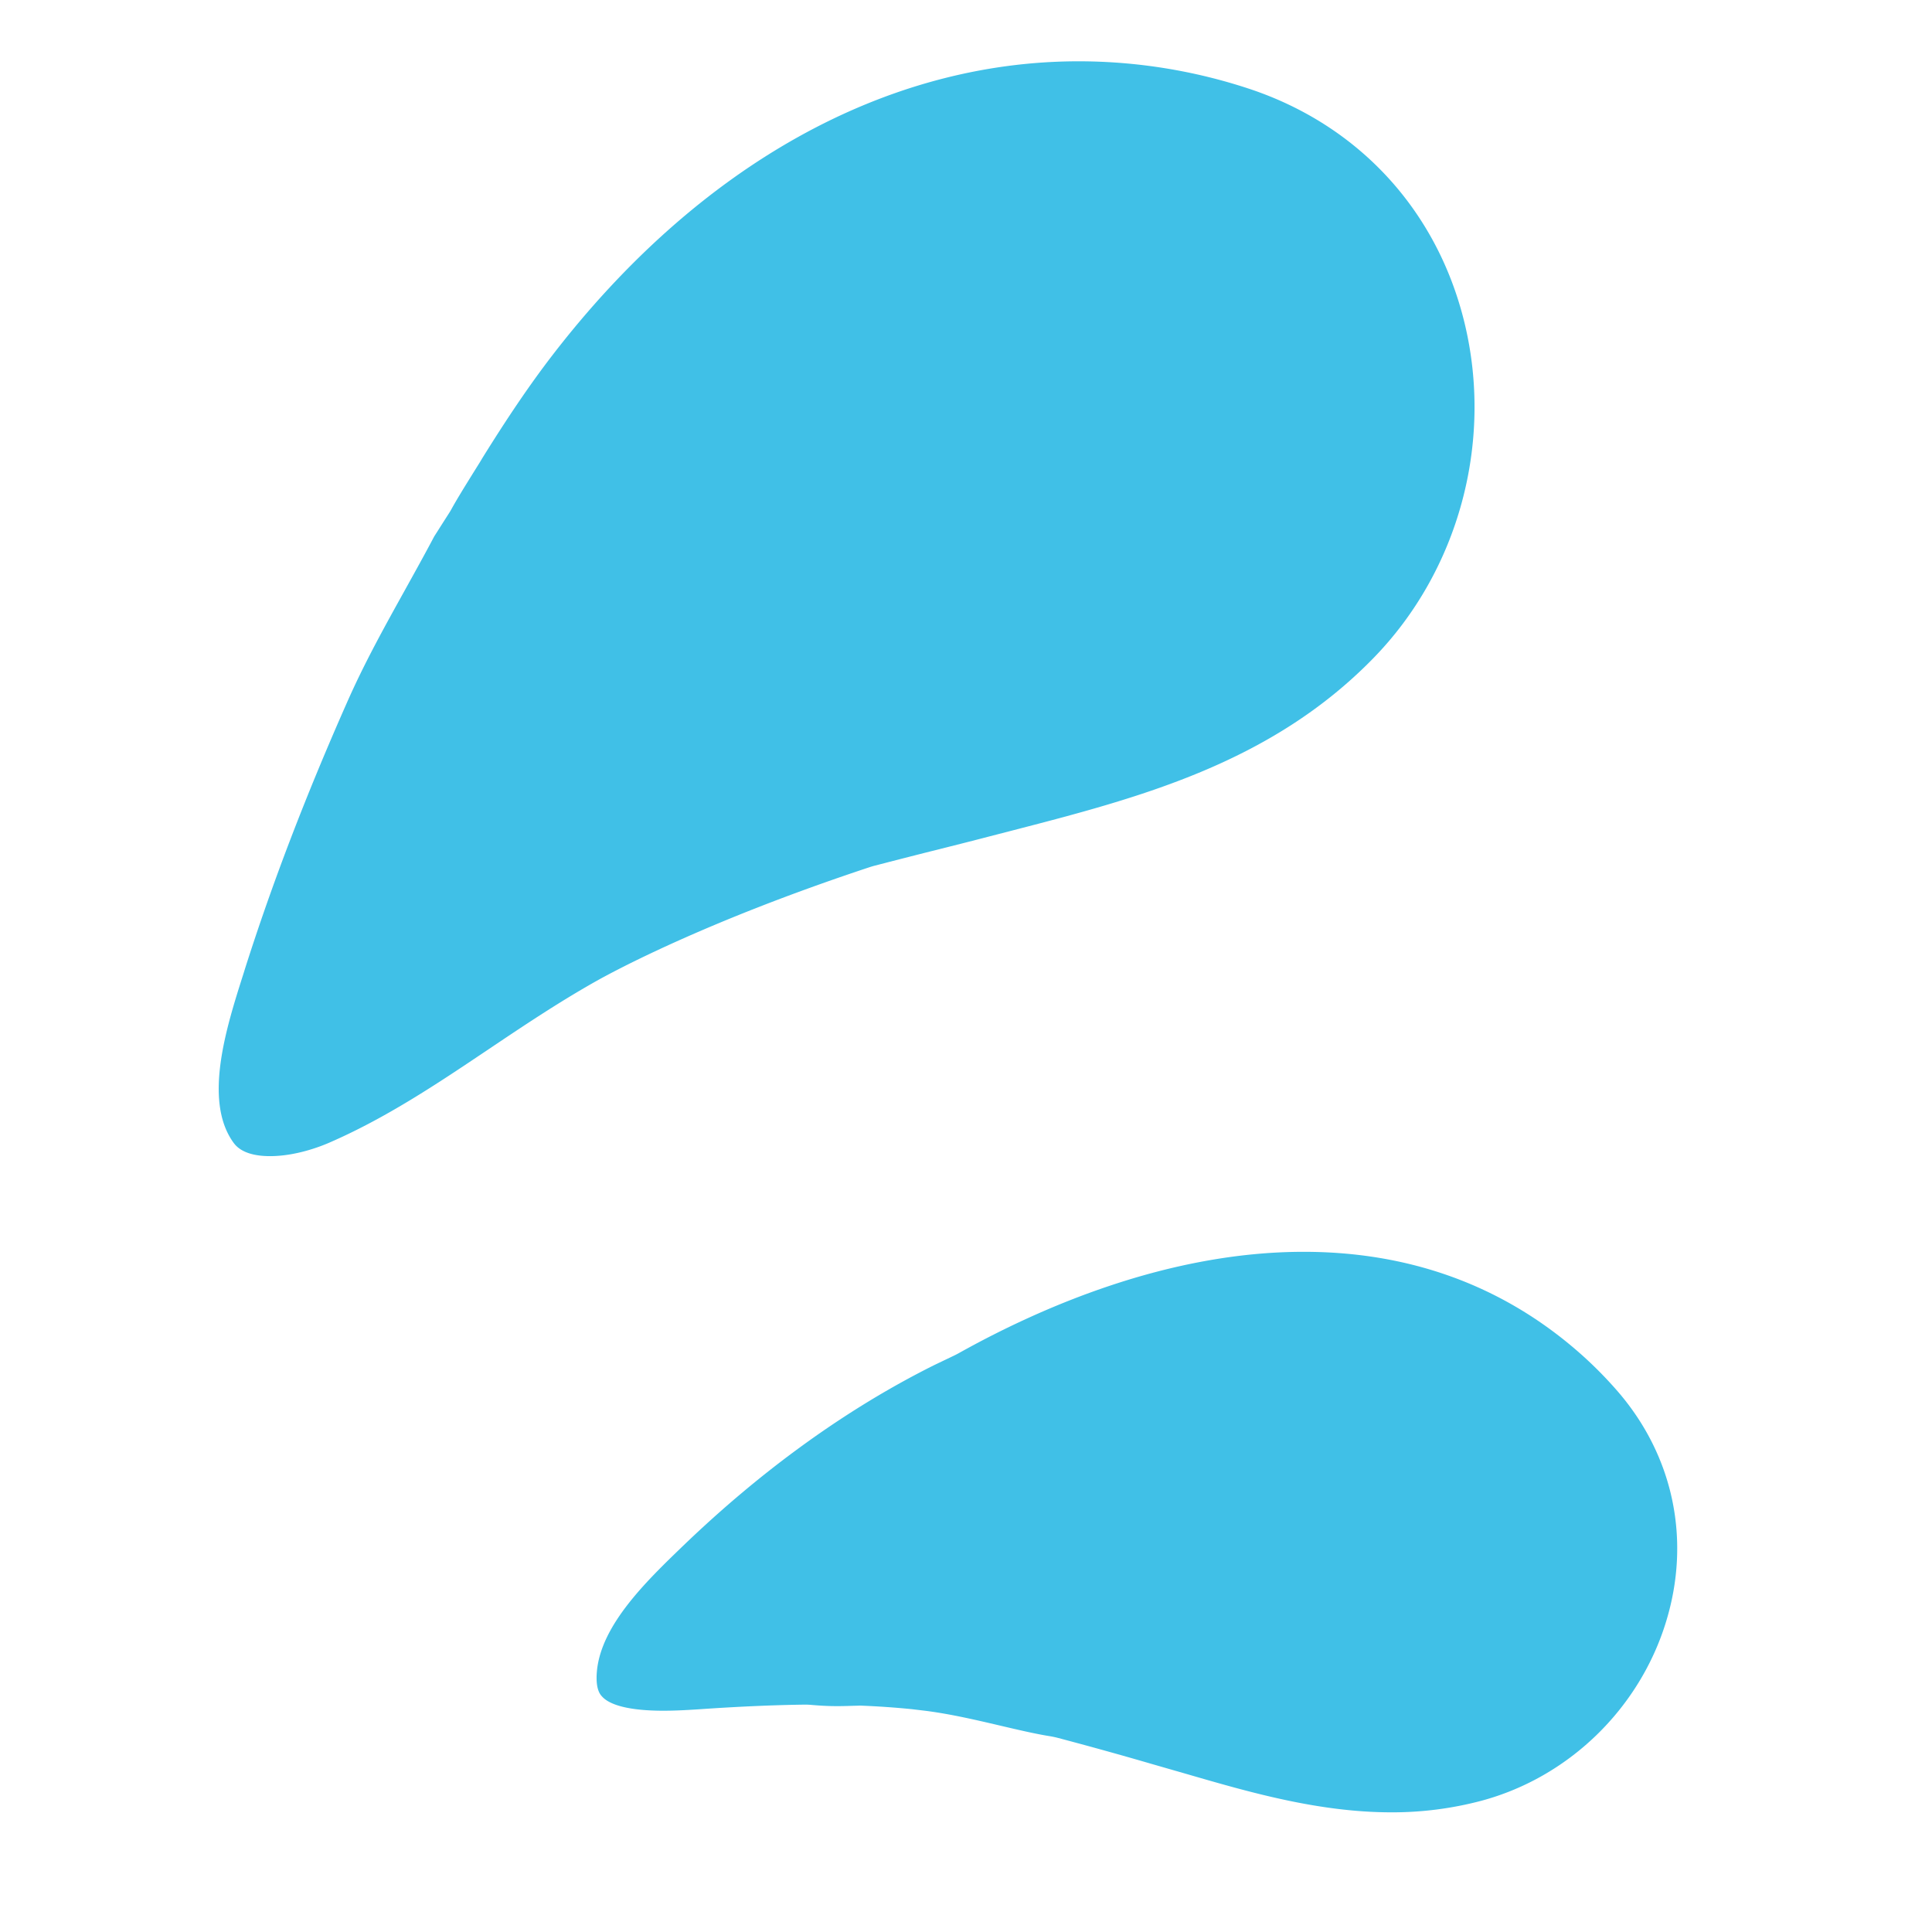
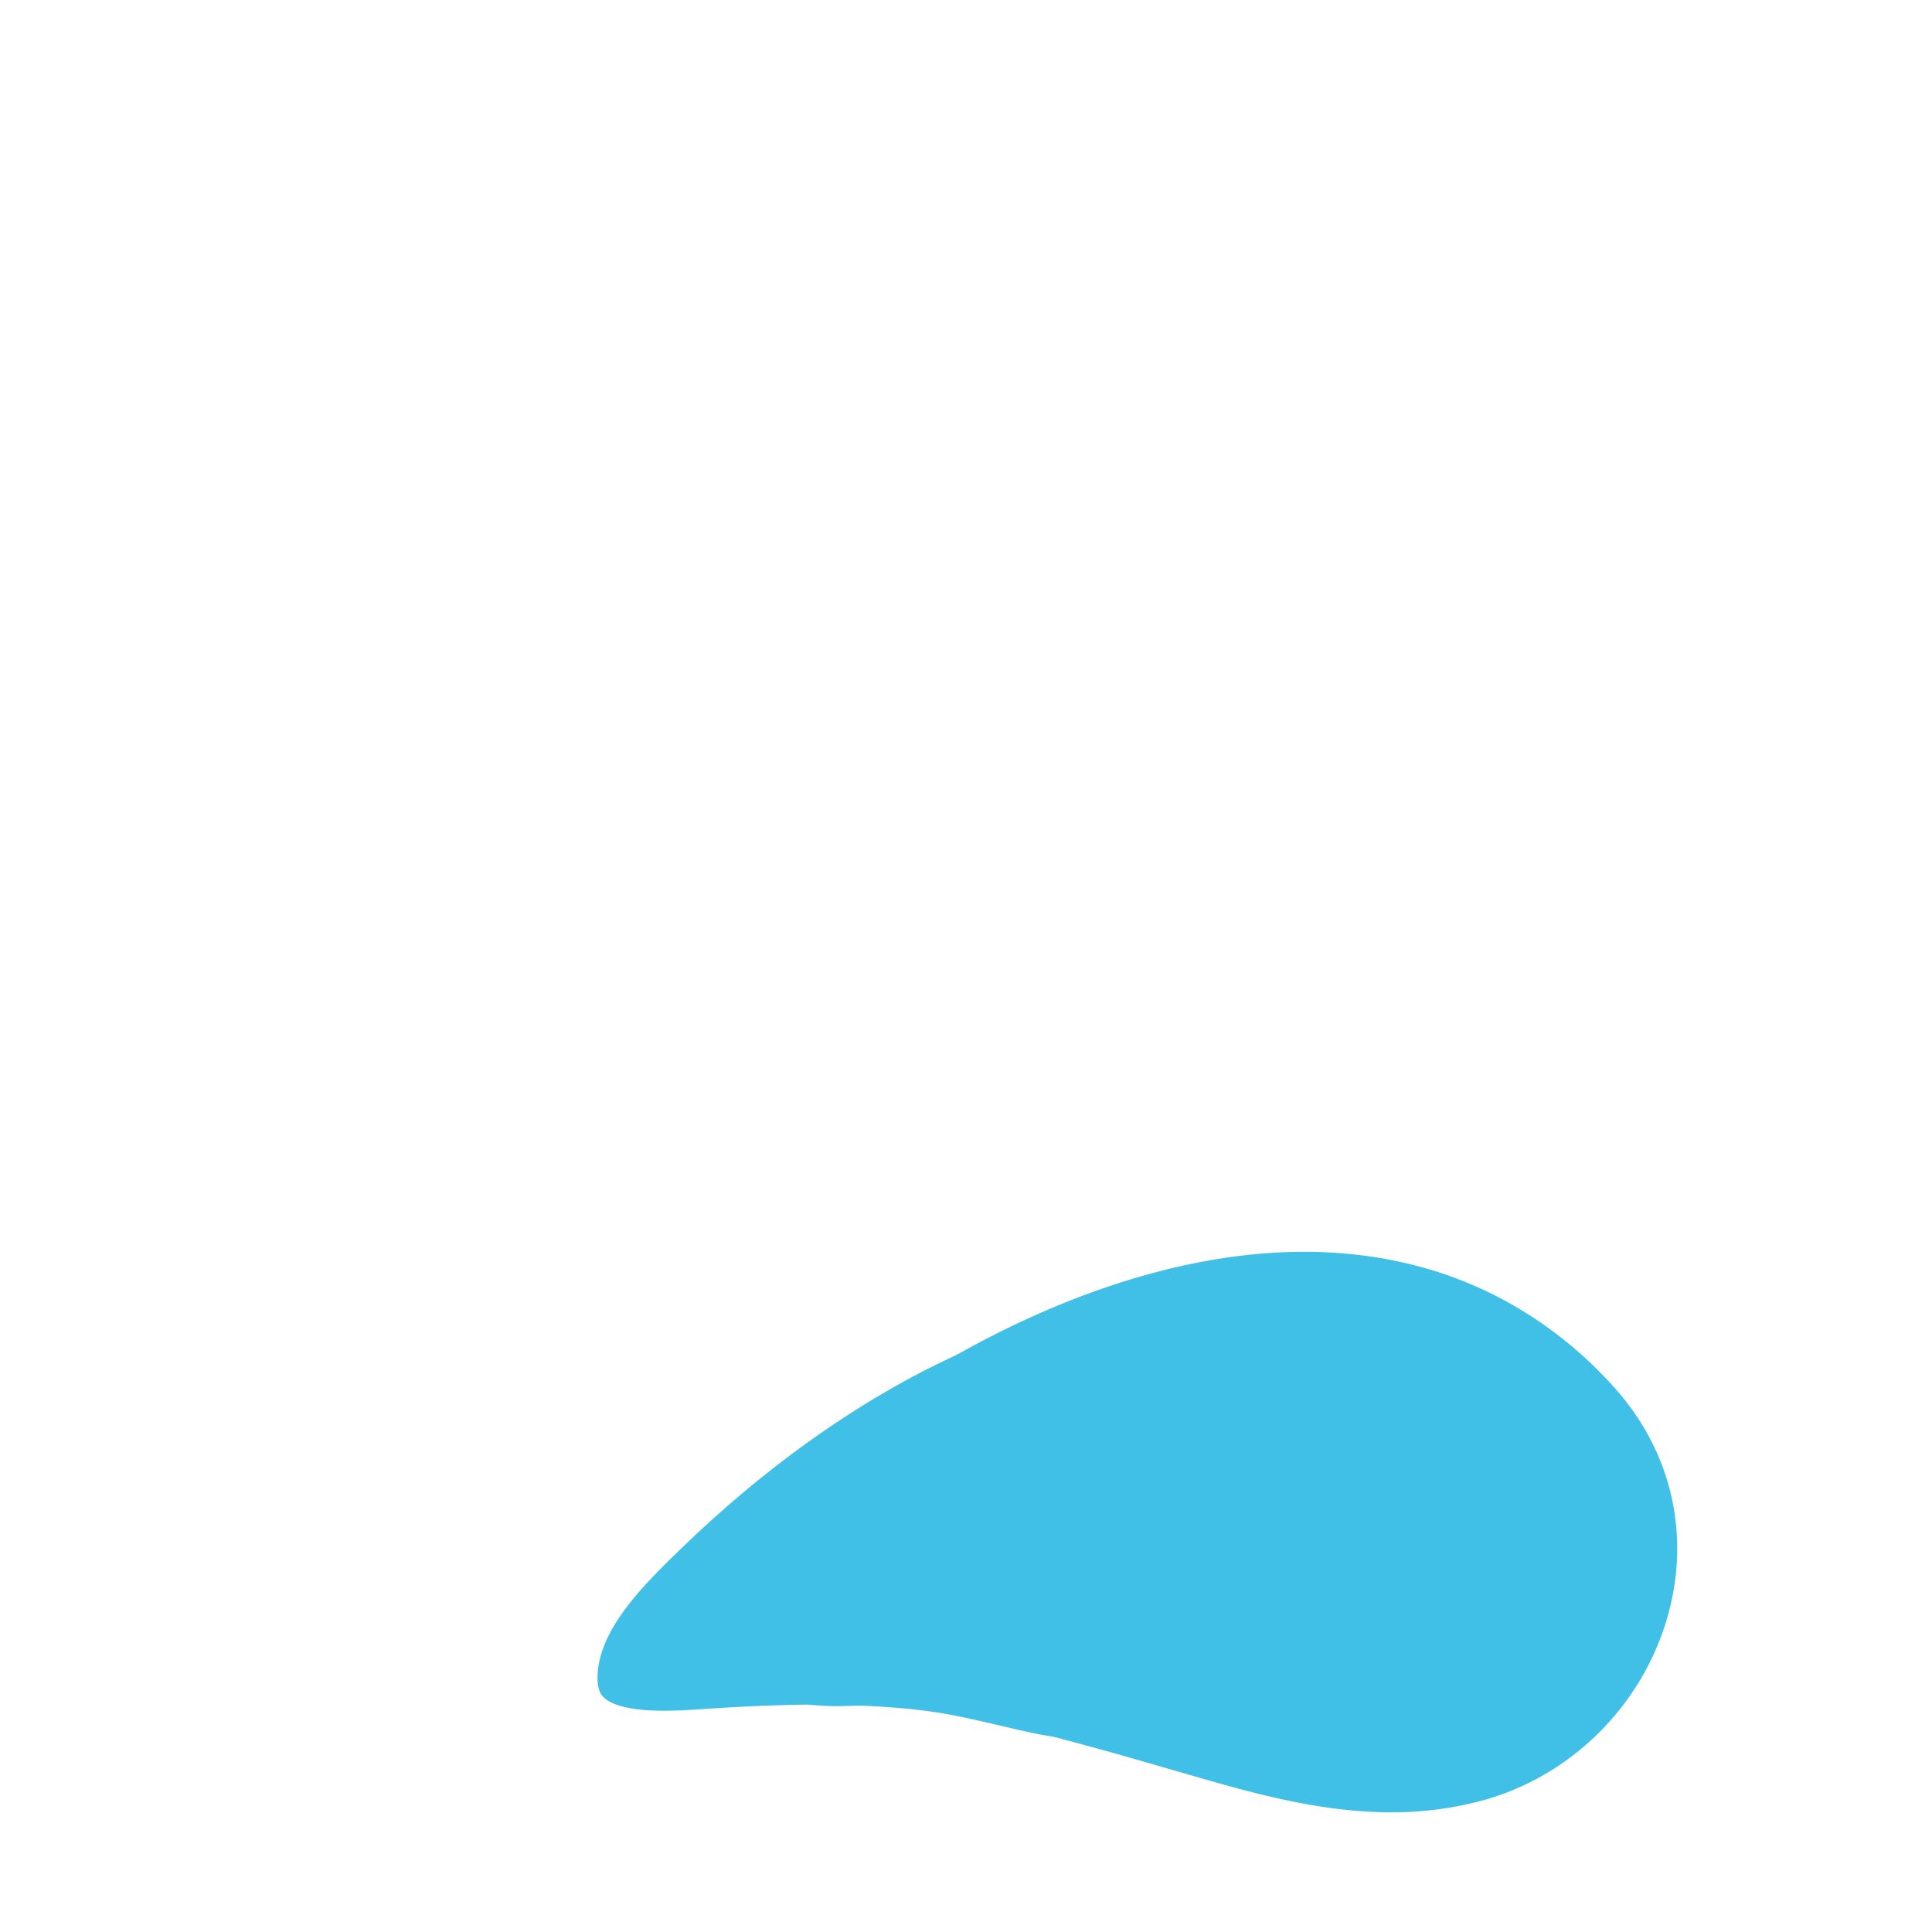
<svg xmlns="http://www.w3.org/2000/svg" id="レイヤー_1" viewBox="0 0 128 128">
  <g fill="#40c0e7">
-     <path d="M71.466 4.061a36.066 36.066 0 0 1 11.343 1.837c7.236 2.417 12.422 8.069 14.224 15.51 1.91 7.915-.403 16.423-6.054 22.208-6.824 6.994-15.586 9.256-24.056 11.445l-1.333.344c-1.258.329-2.529.648-3.815.97-1.295.326-2.567.653-3.825.978a9.066 9.066 0 0 0-.31.091c-10.958 3.623-17.092 6.965-18.209 7.596-2.548 1.441-4.871 3.006-7.18 4.556-3.271 2.195-6.655 4.467-10.452 6.116-.615.266-2.22.885-3.909.885-1.788 0-2.281-.699-2.45-.934-1.971-2.797-.437-7.612.685-11.137l.117-.377c1.797-5.643 4.003-11.402 6.744-17.599 1.173-2.659 2.487-5.015 3.886-7.537.62-1.122 1.257-2.262 1.896-3.473.122-.189.366-.577.676-1.063l.3-.469c.057-.089.113-.179.16-.268.413-.745.924-1.562 1.432-2.384l.436-.698a.836.836 0 0 0 .066-.112c.038-.053.065-.104.094-.156 1.722-2.775 3.2-4.948 4.646-6.828C46.256 10.985 58.645 4.061 71.466 4.061" />
-     <path d="M86.372 82.936c6.936 0 12.99 2.171 17.988 6.448a26.784 26.784 0 0 1 2.816 2.797c3.698 4.278 4.866 9.84 3.205 15.261-1.765 5.769-6.453 10.313-12.239 11.864a22.964 22.964 0 0 1-5.969.765c-4.815 0-9.433-1.343-13.525-2.53l-2.394-.689a251.447 251.447 0 0 0-6.232-1.729 6.848 6.848 0 0 0-.46-.095c-.948-.148-2.233-.451-3.397-.725-1.54-.359-3.13-.732-4.782-.95l-.962-.115a55.883 55.883 0 0 0-3.248-.23c-.066-.005-.131-.005-.202-.005-.042 0-.089 0-.132.003l-.324.008c-.338.01-.675.022-1.046.022-.549 0-1.094-.027-1.713-.081a3.99 3.99 0 0 0-.423-.018h-.061c-1.962.025-4.205.121-6.678.288-.901.062-1.783.115-2.637.115-2.656 0-3.68-.509-4.064-.936-.127-.134-.451-.488-.347-1.673.277-3.086 3.304-5.998 5.73-8.335 5.261-5.056 10.878-9.095 16.637-11.964l1.333-.638c.089-.045.178-.089.267-.139 5.485-3.065 13.9-6.719 22.859-6.719" />
+     <path d="M86.372 82.936c6.936 0 12.99 2.171 17.988 6.448a26.784 26.784 0 0 1 2.816 2.797c3.698 4.278 4.866 9.84 3.205 15.261-1.765 5.769-6.453 10.313-12.239 11.864a22.964 22.964 0 0 1-5.969.765c-4.815 0-9.433-1.343-13.525-2.53l-2.394-.689a251.447 251.447 0 0 0-6.232-1.729 6.848 6.848 0 0 0-.46-.095c-.948-.148-2.233-.451-3.397-.725-1.54-.359-3.13-.732-4.782-.95l-.962-.115a55.883 55.883 0 0 0-3.248-.23c-.066-.005-.131-.005-.202-.005-.042 0-.089 0-.132.003l-.324.008c-.338.01-.675.022-1.046.022-.549 0-1.094-.027-1.713-.081a3.99 3.99 0 0 0-.423-.018c-1.962.025-4.205.121-6.678.288-.901.062-1.783.115-2.637.115-2.656 0-3.68-.509-4.064-.936-.127-.134-.451-.488-.347-1.673.277-3.086 3.304-5.998 5.73-8.335 5.261-5.056 10.878-9.095 16.637-11.964l1.333-.638c.089-.045.178-.089.267-.139 5.485-3.065 13.9-6.719 22.859-6.719" />
  </g>
</svg>